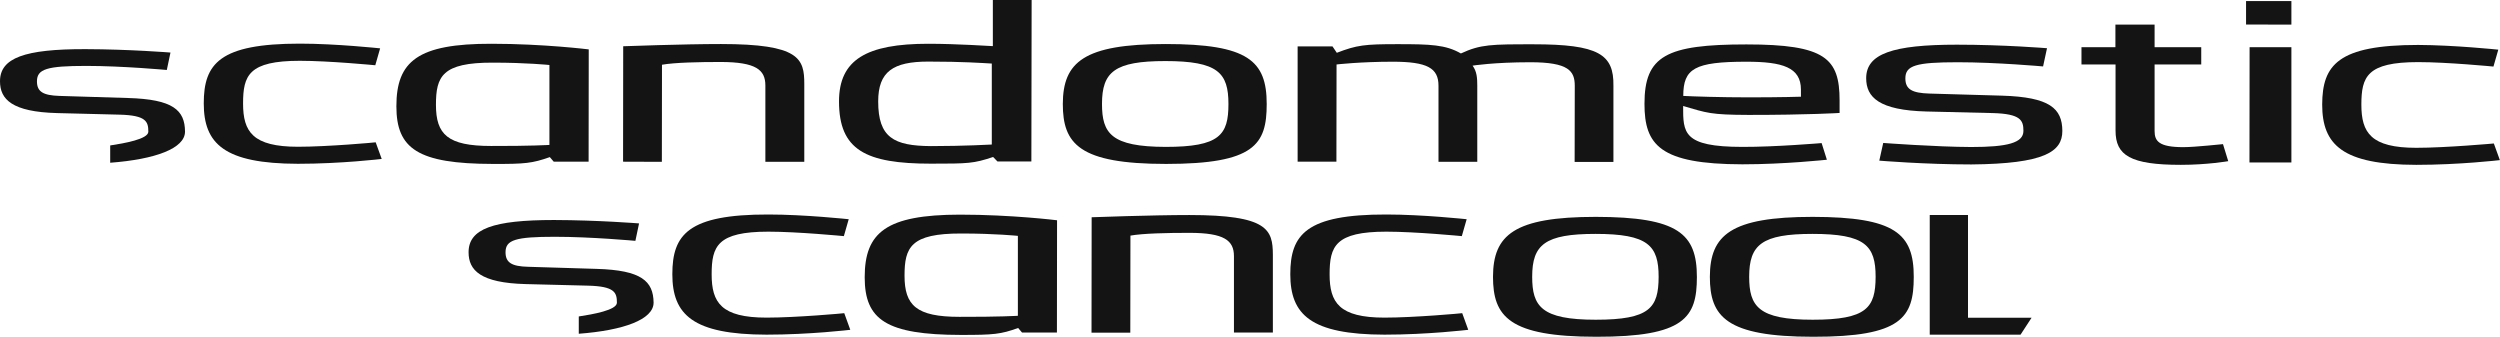
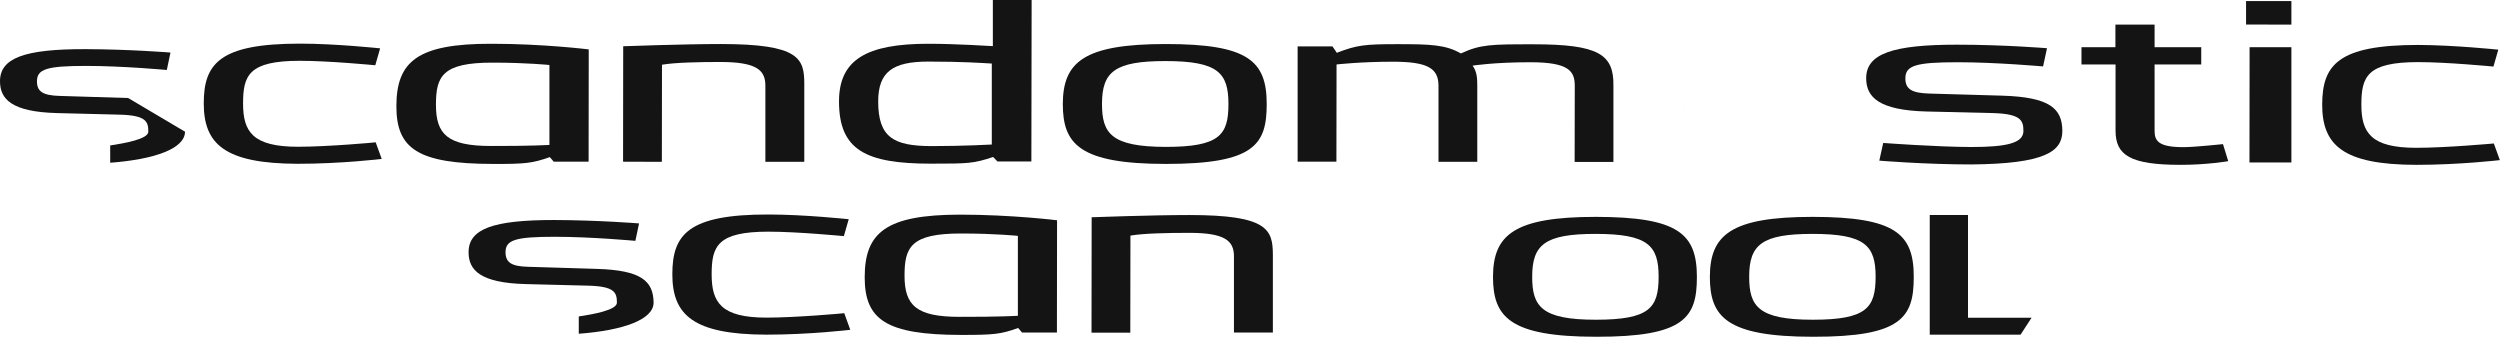
<svg xmlns="http://www.w3.org/2000/svg" version="1.1" id="Laag_1" x="0px" y="0px" viewBox="0 0 1907.9 257" style="enable-background:new 0 0 1907.9 257;" xml:space="preserve">
  <style type="text/css">
	.st0{fill:#141414;}
</style>
  <g>
    <path class="st0" d="M419.6,119.9l3,3.5l26.6,0l0.1-85.7c0,0-34.6-4.3-74.2-4.3c-56.3-0.1-72.6,13.3-72.6,47.7   c0,32.4,16.3,43.9,73.5,44C400.9,125.2,406.2,124.6,419.6,119.9z M332.7,80c0-21.7,4.7-32.3,43.3-32.2c26,0,43.3,1.8,43.3,1.8l0,61   c0,0-14.7,0.9-44.6,0.8C341.6,111.4,332.7,102.6,332.7,80z" />
    <path class="st0" d="M584.1,65.2l0,58.3l29.7,0l0-59.4c0-19.4-3.6-30.5-63.6-30.5c-28.6,0-74.6,1.7-74.6,1.7l-0.1,88.1l29.6,0.1   l0.1-74.1c9.7-1.7,28-2.1,45-2.1C576.8,47.4,584.1,53.2,584.1,65.2z" />
    <path class="st0" d="M227.4,112c-34.6,0-41.9-11.5-41.9-33c0-21.5,4.3-32.6,43.3-32.6c22.3,0,57.6,3.4,57.6,3.4l3.7-12.9   c0,0-33.6-3.6-61.3-3.6c-61.3,0-73.3,15.3-73.3,45.6c0,30.8,15.6,46,71.9,46.1c33,0,63.9-3.7,63.9-3.7l-4.6-12.7   C286.7,108.7,250.1,112,227.4,112z" />
    <path class="st0" d="M757.9,119.8l3.3,3.4l25.9,0L787.3,0l-29.6,0l0,35.2c-0.7,0-27.9-1.8-49.2-1.8c-47.2,0-68.2,12.1-68.2,44   c0,37.1,20.3,47.5,70.1,47.5C739,124.9,743,124.8,757.9,119.8z M670.2,77.4c0-22.7,11.3-30.4,38.2-30.4c26.6,0,41.2,1.1,48.5,1.5   l0,61.8c0,0-21.3,1.2-46.5,1.2C682.1,111.3,670.2,105,670.2,77.4z" />
    <path class="st0" d="M966.7,79.4c0-33.1-14.3-45.8-77.1-45.8c-62.5,0-78.4,13.8-78.5,45.7c0,30.4,12.3,45.8,78.8,45.8   C957.4,125.1,966.7,110.3,966.7,79.4z M841,79.3c0-24.5,9.7-32.7,48.3-32.7c40.2,0,48.2,8.9,48.2,32.8c0,23.6-6.7,32.7-47.9,32.7   C848,112,841,101.8,841,79.3z" />
    <path class="st0" d="M1167.9,47.5c29.3,0,33.9,6.7,33.9,18l-0.1,58.1l29.6,0l0-58.1c0.4-24.1-11.3-31.7-61.2-31.7   c-31.9,0-40.2,0-55.2,7c-11.6-6.7-23.3-7.1-48.5-7.1c-25,0-30.9,0.7-46.2,6.6l-3.3-4.9l-26.6,0l0,88h29.6l0.1-74.2   c0,0,18-2.1,42.9-2.1c26.3,0,34.9,4.8,34.9,18.3l0,58.1l29.6,0l0-58.1c0-5.8-0.3-10.9-3.6-15.3C1123.7,50.1,1140,47.5,1167.9,47.5z   " />
    <path class="st0" d="M1285.2,81.7c0,0-0.3,0-0.3-0.2v0.2H1285.2z" />
-     <path class="st0" d="M1329.7,125.4c32.3,0,64.5-3.5,64.5-3.5l-4-12.7c0,0-35.6,3-60.5,2.9c-45.6,0-45.2-10.9-45.2-31.2   c18.3,5.3,20.6,6.7,49.9,6.8c46.2,0,69.5-1.5,69.5-1.5v-9.5c0-32.2-10.9-42.8-71.1-42.8c-61.2,0-77.8,8.7-77.8,45.3   C1255,110.6,1266.6,125.3,1329.7,125.4z M1332.8,47.1c27.6,0,41.6,4.3,41.6,21.3v5.4c0,0-15,0.5-39.9,0.5   c-21.3,0-42.5-0.7-49.9-1.1C1284.6,52.3,1293.2,47.1,1332.8,47.1z" />
    <path class="st0" d="M1527.9,73l-55.5-1.6c-13.3-0.4-18.3-3.3-18.3-11.6c0-9.8,8-12.3,39.9-12.3c29.6,0,65.2,3.2,65.2,3.2l3-13.9   c0,0-32.9-2.7-68.8-2.7c-49.2,0-69.2,7-69.2,25.6c0,14.4,9.6,24.5,46.2,25.4l50.5,1.2c21.2,0.6,23.3,5.5,23.3,13.6   c0,9.2-12.3,12.3-39.9,12.3c-26.9-0.1-67.1-3.1-67.1-3.1l-3,13.5c0,0,34.9,2.9,70.2,2.9c56.2-0.5,69.5-9.8,69.5-25.6   C1573.8,82.7,1564.2,74.1,1527.9,73z" />
    <path class="st0" d="M1666.2,112.3c-18.6,0-21.9-4.6-21.9-12.3l0-50.8h35.6V36l-35.6,0l0-17.2l-29.9,0l0,17.2h-25.9l0,13.2l26,0   l0,50.5c0,18.9,11.3,26.1,49.8,26.1c20.3,0,36.2-2.8,36.2-2.8l-4-13C1696.5,109.9,1675.5,112.3,1666.2,112.3z" />
    <polygon class="st0" points="1714.1,18.7 1748.7,18.8 1748.7,0.8 1714.1,0.8  " />
    <polygon class="st0" points="1716.7,124 1748.7,124 1748.7,36 1716.8,36  " />
    <path class="st0" d="M1903.2,109.5c0,0-36.6,3.3-59.2,3.3c-34.6,0-41.9-11.5-41.9-32.9c0-21.4,4.3-32.5,43.3-32.5   c22.3,0,57.5,3.4,57.5,3.4l3.7-12.9c0,0-33.6-3.5-61.2-3.6c-61.2,0-73.1,15.3-73.2,45.5c0,30.8,15.6,45.9,71.8,46   c32.9,0,63.8-3.6,63.8-3.6L1903.2,109.5z" />
-     <path class="st0" d="M97.8,74.8l-52.4-1.6C32.9,72.8,28.2,70,28.2,62.1c0-9.4,7.5-11.8,37.6-11.8c27.9,0,61.5,3.1,61.5,3.1   l2.8-13.3c0,0-31-2.5-64.9-2.6C18.8,37.4,0,44.2,0,62c0,13.8,9.1,23.4,43.6,24.3l47.7,1.2c20.1,0.5,21.9,5.2,21.9,13   c0,5.7-18.6,8.9-29.1,10.5v13.2c34.4-2.6,57-10.9,57.1-23.7C141.1,84,132,75.8,97.8,74.8z" />
+     <path class="st0" d="M97.8,74.8l-52.4-1.6C32.9,72.8,28.2,70,28.2,62.1c0-9.4,7.5-11.8,37.6-11.8c27.9,0,61.5,3.1,61.5,3.1   l2.8-13.3c0,0-31-2.5-64.9-2.6C18.8,37.4,0,44.2,0,62c0,13.8,9.1,23.4,43.6,24.3l47.7,1.2c20.1,0.5,21.9,5.2,21.9,13   c0,5.7-18.6,8.9-29.1,10.5v13.2c34.4-2.6,57-10.9,57.1-23.7z" />
    <path class="st0" d="M659.9,211.6c0,32.4,16.3,43.9,73.5,44c25,0,30.3-0.5,43.6-5.3l3,3.5l26.6,0l0.1-85.7c0,0-34.6-4.3-74.2-4.3   C676.3,163.9,659.9,177.3,659.9,211.6z M776.8,180l0,61c0,0-14.7,0.9-44.6,0.8c-33,0-41.9-8.8-41.9-31.4c0-21.7,4.7-32.3,43.3-32.2   C759.5,178.2,776.8,180,776.8,180z" />
    <path class="st0" d="M907.7,164.1c-28.6,0-74.6,1.7-74.6,1.7l-0.1,88.1l29.6,0l0.1-74.1c9.7-1.7,28-2.1,45-2.1   c26.6,0,34,5.8,34,17.8l0,58.3l29.7,0l0-59.4C971.3,175.2,967.6,164.1,907.7,164.1z" />
    <path class="st0" d="M585,242.4c-34.6,0-41.9-11.5-41.9-33c0-21.5,4.3-32.6,43.3-32.6c22.3,0,57.6,3.4,57.6,3.4l3.7-12.9   c0,0-33.6-3.6-61.3-3.6c-61.3-0.1-73.3,15.3-73.3,45.6c0,30.8,15.6,46,71.9,46.1c33,0,63.9-3.7,63.9-3.7l-4.6-12.7   C644.2,239.1,607.6,242.4,585,242.4z" />
-     <path class="st0" d="M1056.6,242.4c-34.6,0-41.9-11.5-41.9-33c0-21.5,4.3-32.6,43.3-32.6c22.3,0,57.6,3.4,57.6,3.4l3.7-12.9   c0,0-33.6-3.6-61.3-3.6c-61.3-0.1-73.3,15.3-73.3,45.6c0,30.8,15.6,46,71.9,46.1c33,0,63.9-3.7,63.9-3.7l-4.6-12.7   C1115.9,239.1,1079.3,242.4,1056.6,242.4z" />
    <path class="st0" d="M455.4,205.2l-52.4-1.6c-12.5-0.3-17.2-3.2-17.2-11.1c0-9.4,7.5-11.8,37.6-11.8c27.9,0,61.5,3.1,61.5,3.1   l2.8-13.3c0,0-31-2.5-64.9-2.6c-46.4,0-65.2,6.7-65.2,24.6c0,13.8,9.1,23.4,43.6,24.3l47.7,1.2c20.1,0.5,21.9,5.2,21.9,13   c0,5.7-18.6,8.9-29.1,10.5v13.2c34.4-2.6,57-10.9,57.1-23.7C498.6,214.5,489.5,206.2,455.4,205.2z" />
    <path class="st0" d="M1217.9,165.5c-62.5,0-78.4,13.8-78.5,45.7c0,30.4,12.3,45.8,78.8,45.8c67.5,0.1,76.8-14.7,76.8-45.6   C1295,178.3,1280.7,165.6,1217.9,165.5z M1217.8,244c-41.6,0-48.5-10.3-48.5-32.8c0-24.5,9.7-32.7,48.3-32.7   c40.2,0,48.2,8.9,48.2,32.8C1265.7,234.9,1259.1,244,1217.8,244z" />
    <path class="st0" d="M1383.4,165.5c-62.5,0-78.4,13.8-78.5,45.7c0,30.4,12.3,45.8,78.8,45.8c67.5,0.1,76.8-14.7,76.8-45.6   C1460.6,178.3,1446.3,165.6,1383.4,165.5z M1383.4,244c-41.6,0-48.5-10.3-48.5-32.8c0-24.5,9.7-32.7,48.3-32.7   c40.2,0,48.2,8.9,48.2,32.8C1431.3,234.9,1424.6,244,1383.4,244z" />
    <polygon class="st0" points="1501.9,164.1 1472.7,164.1 1472.7,255.4 1487,255.4 1501.9,255.4 1542,255.4 1550.4,242.5    1501.9,242.5  " />
  </g>
</svg>